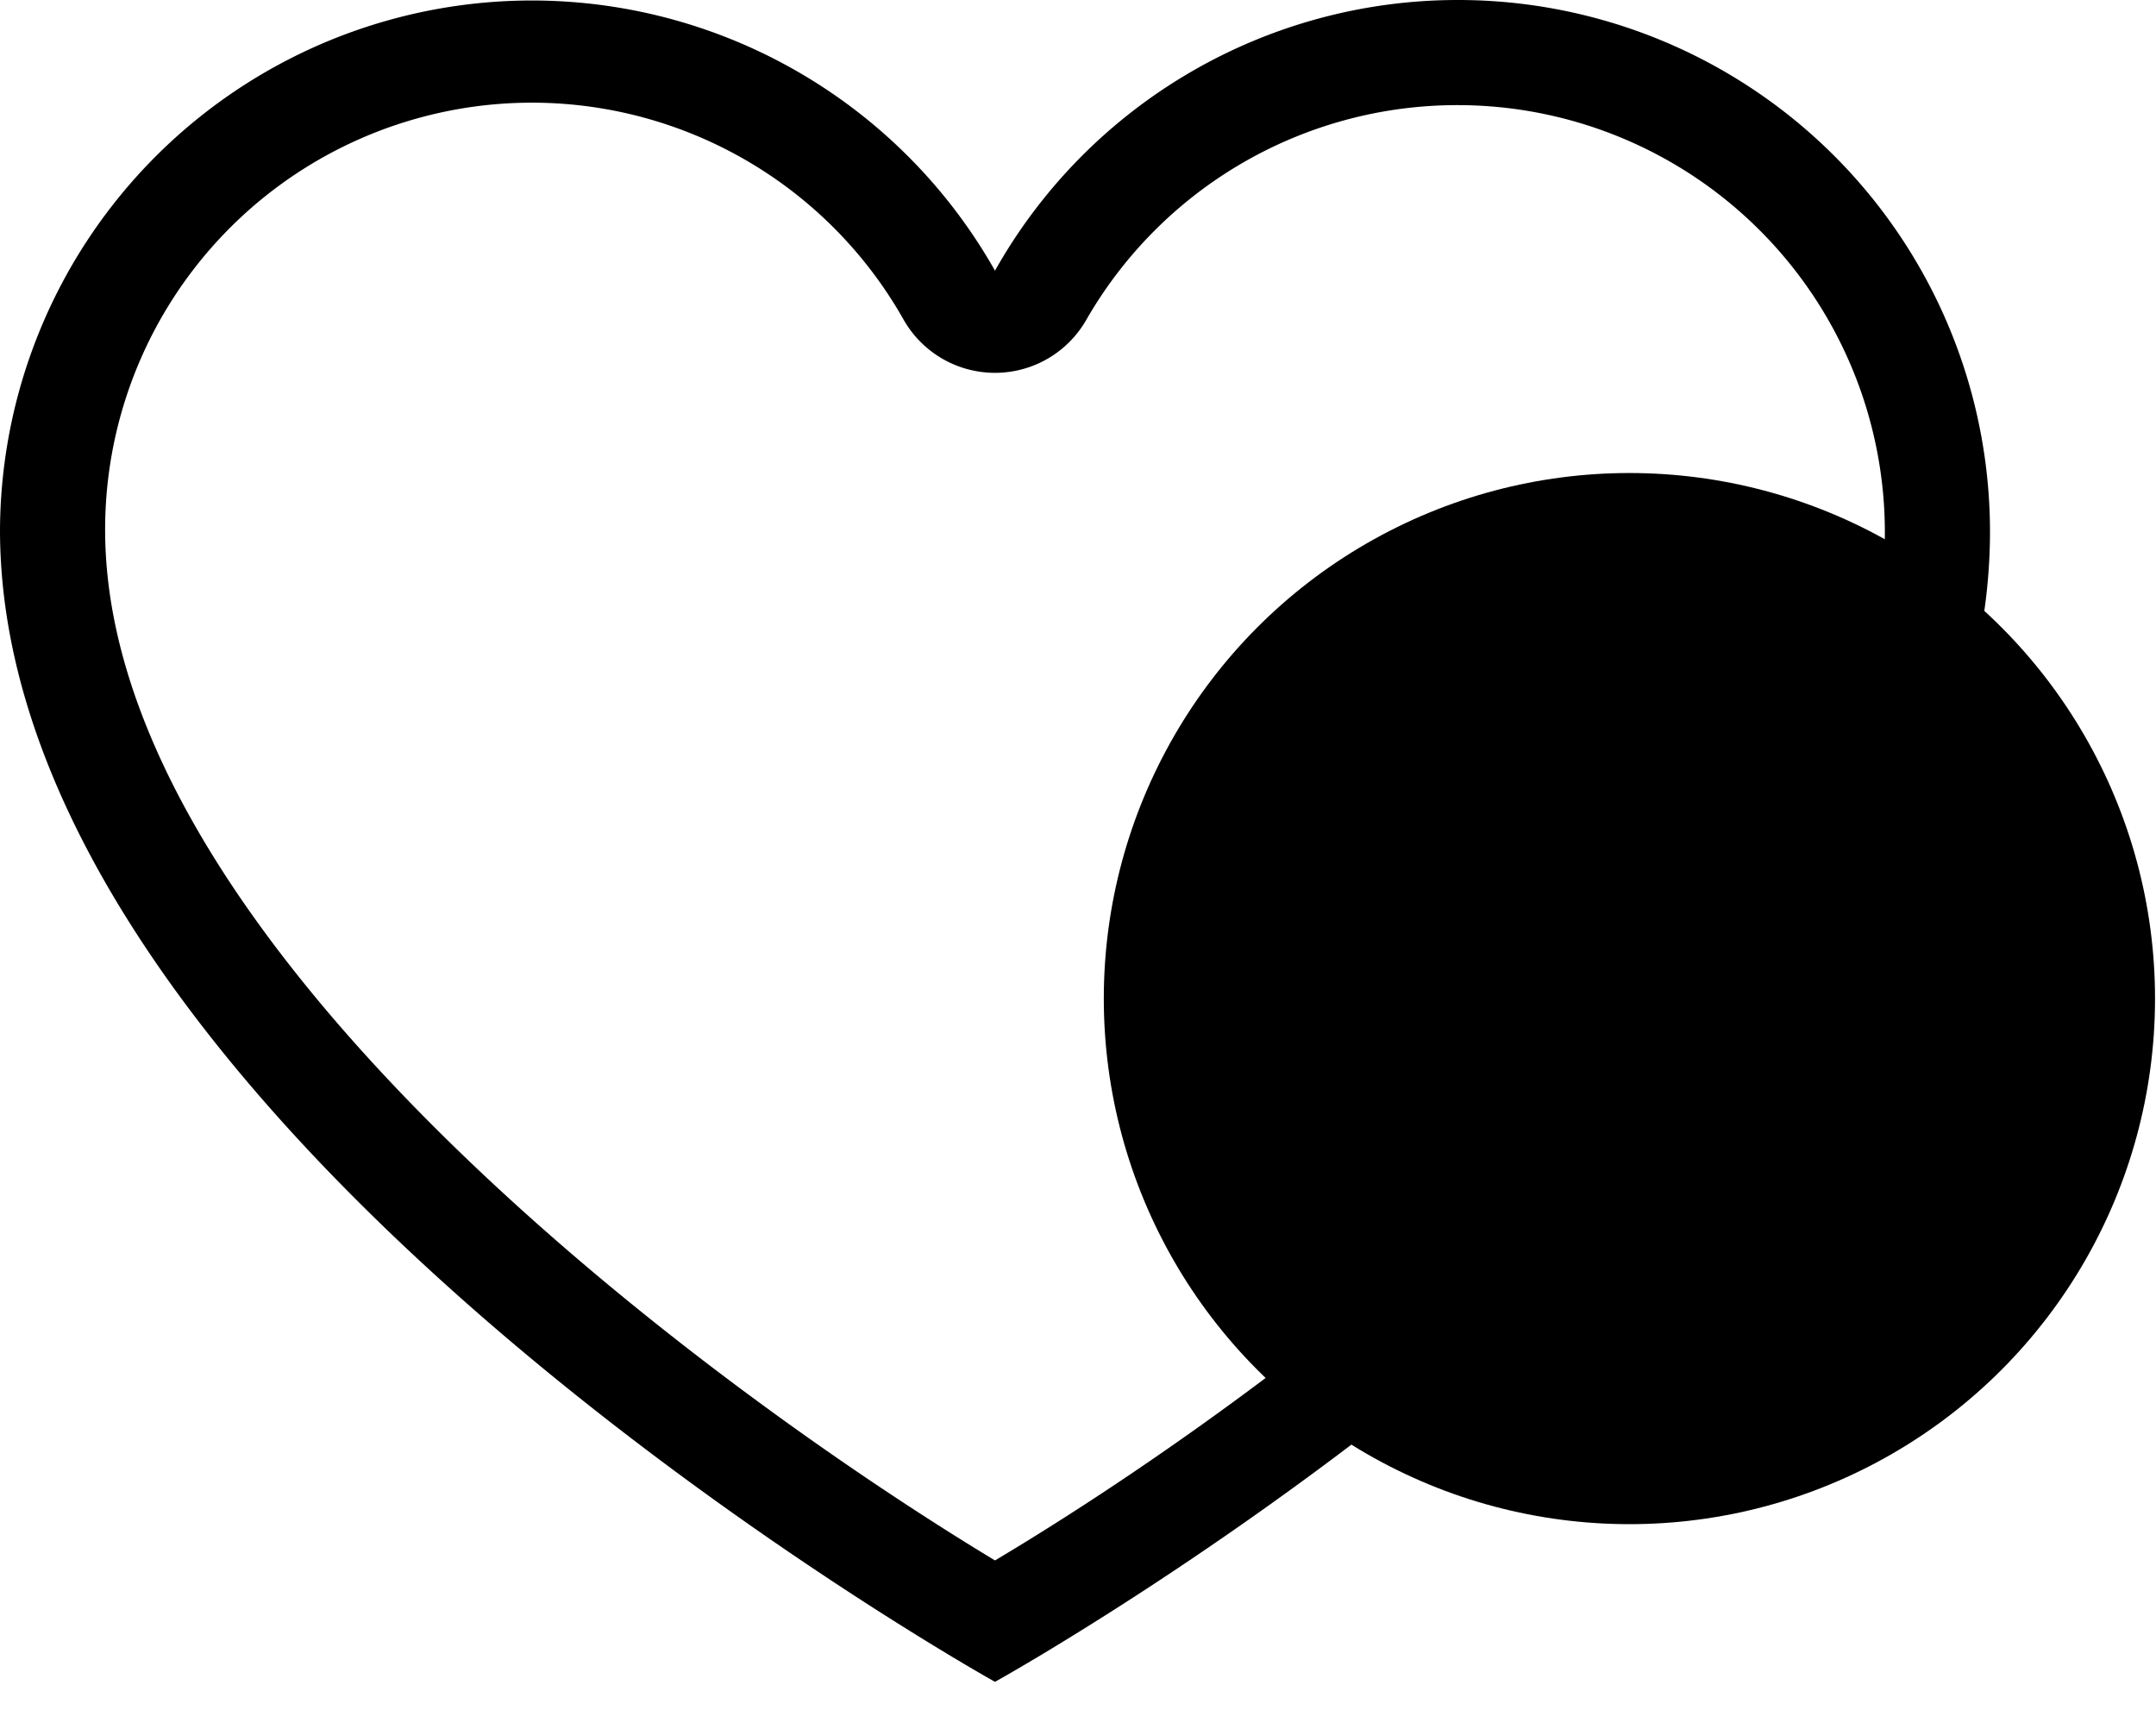
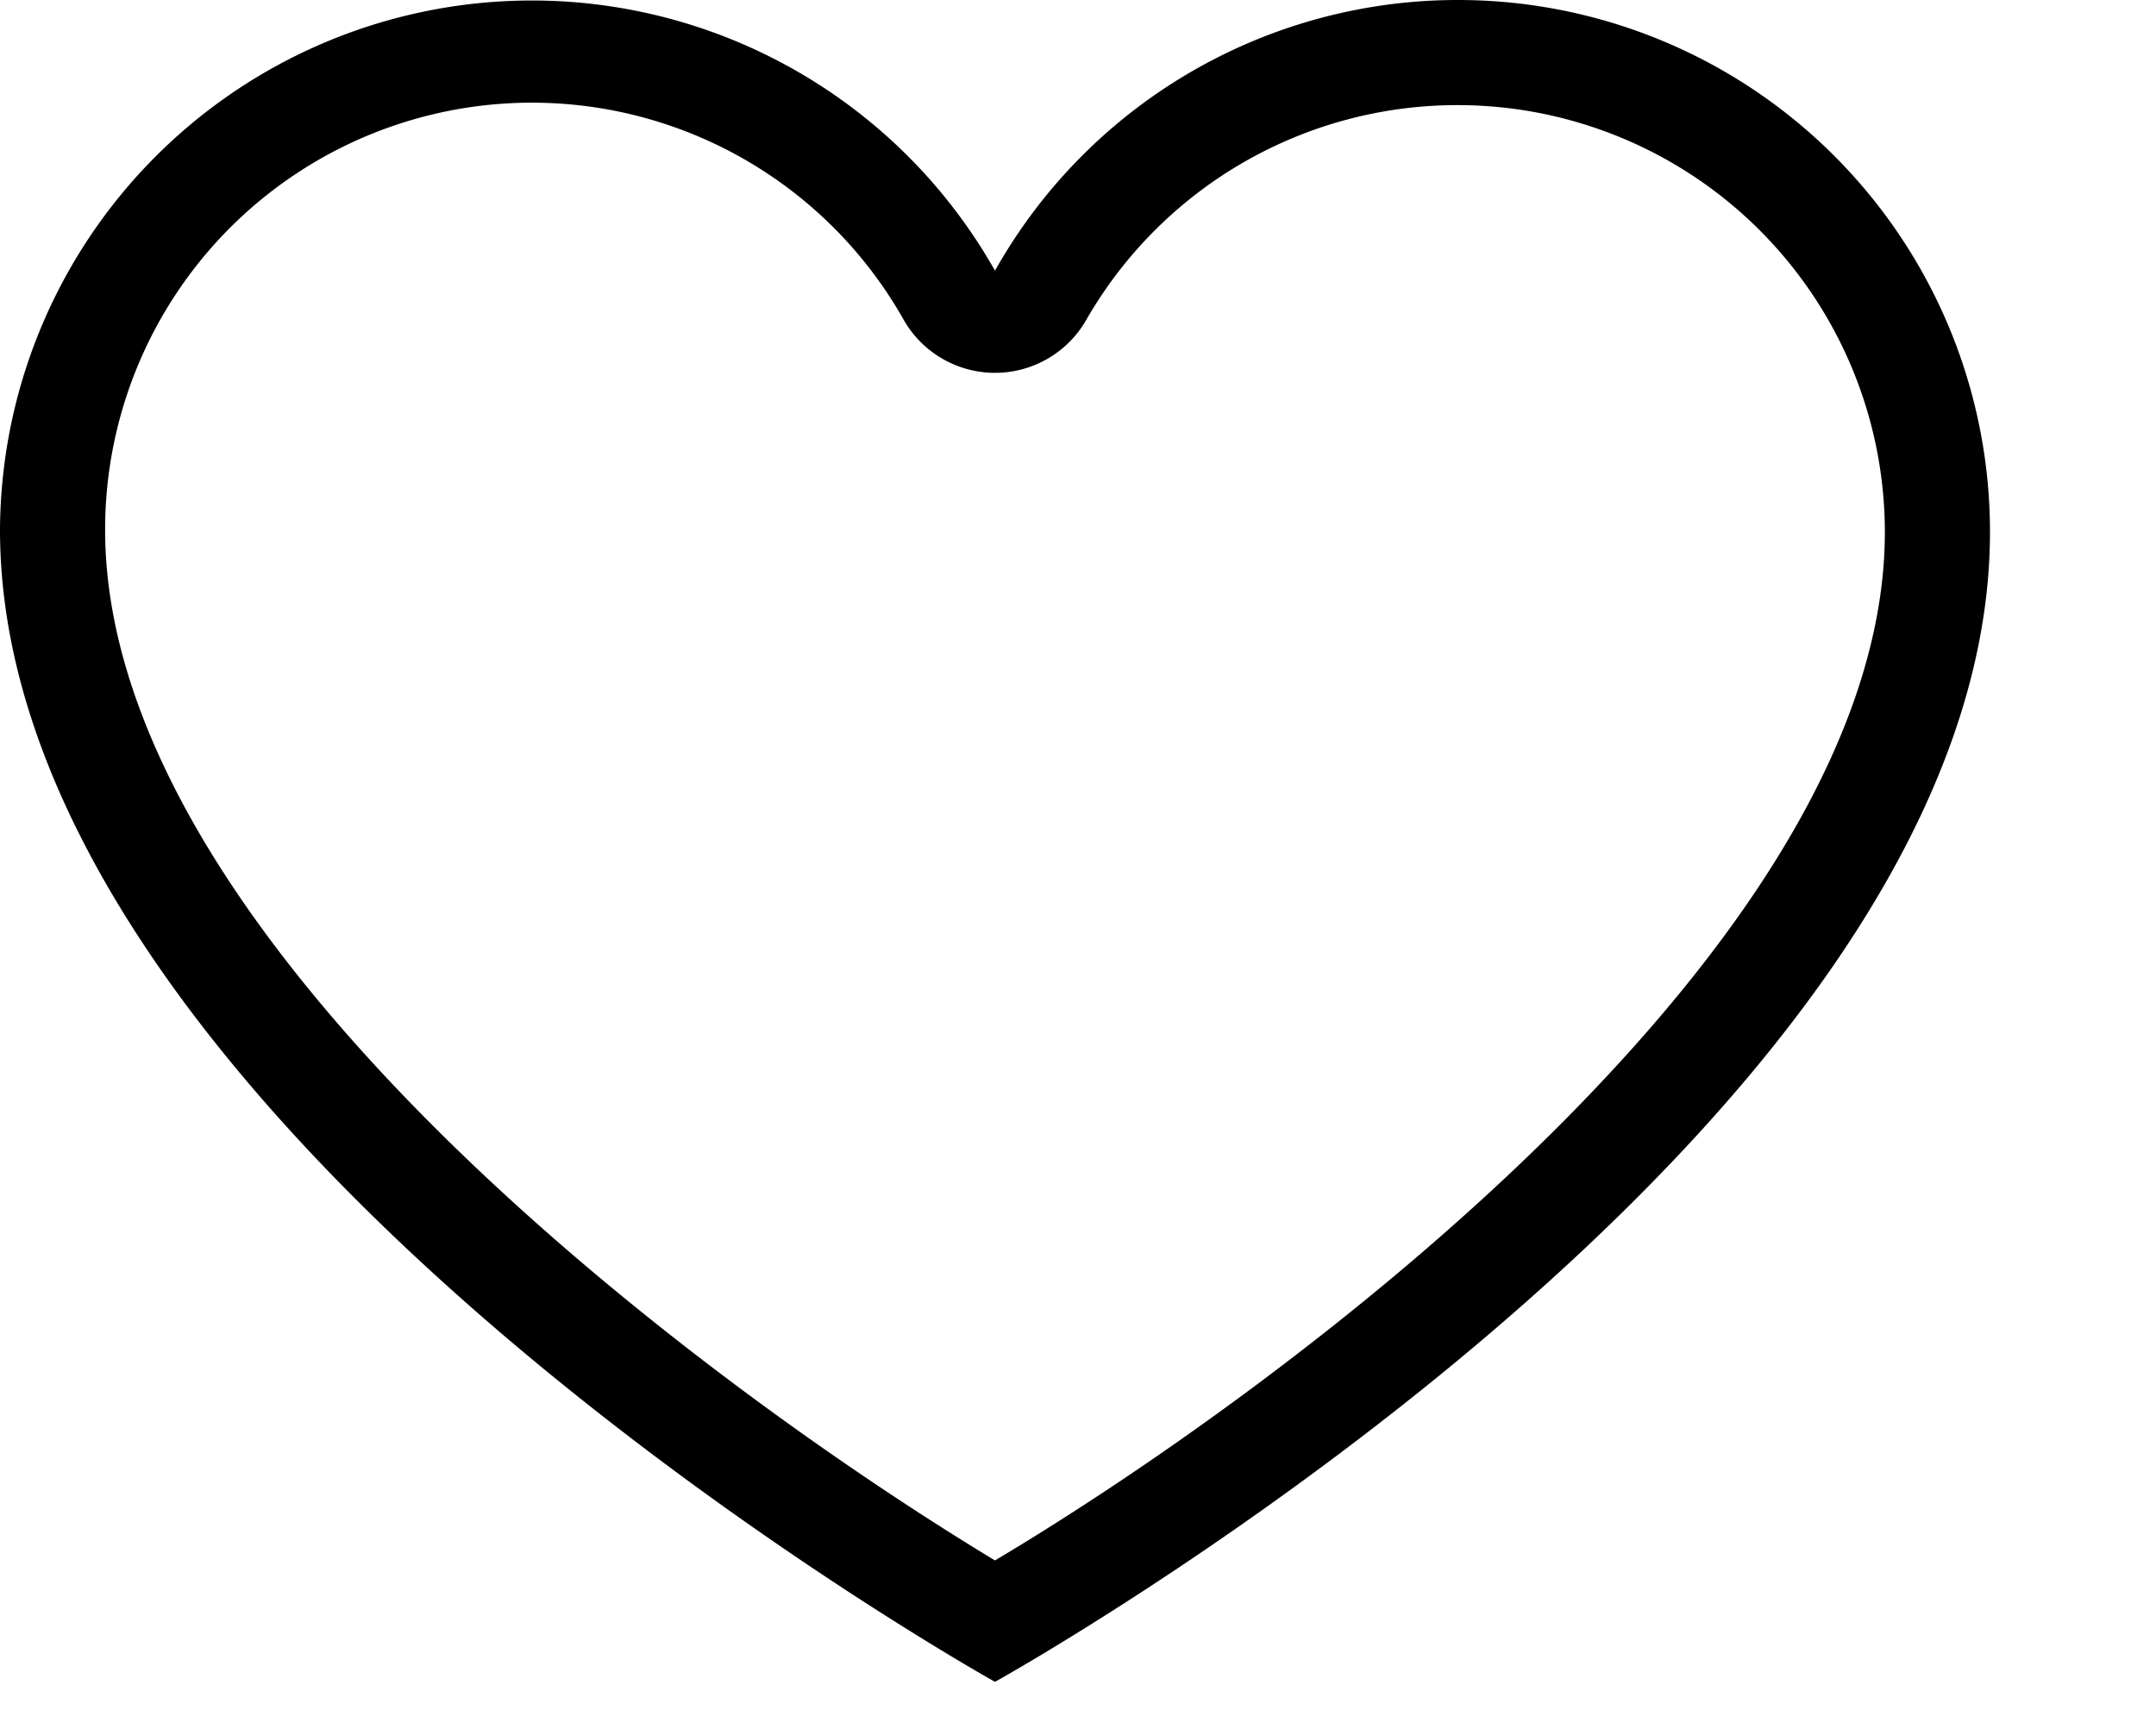
<svg xmlns="http://www.w3.org/2000/svg" viewBox="0 0 29 23" version="1.1" id="svg739" width="29" height="23">
  <defs id="defs743" />
  <g data-name="2020 icon_wishlist-number" id="g737" transform="matrix(0.707,0,0,0.707,6.4999998e-8,1.3306555e-6)" style="stroke-width:1.414">
    <path d="m 27.74,2 a 8.13,8.13 0 0 1 8.12,8.12 c 0,7.85 -11.42,16.29 -16.93,19.57 C 13.43,26.37 2,17.93 2,10.08 a 8.12,8.12 0 0 1 15.19,-4 2,2 0 0 0 3.48,0 A 8.14,8.14 0 0 1 27.74,2 m 0,-2 A 10.1,10.1 0 0 0 18.93,5.15 10.12,10.12 0 0 0 0,10.08 C 0,21.46 18.93,32 18.93,32 c 0,0 18.93,-10.5 18.93,-21.88 A 10.12,10.12 0 0 0 27.74,0 Z" id="path733" style="stroke-width:1.414" />
-     <circle cx="31" cy="19" r="10" id="circle735" style="stroke-width:1.414" />
  </g>
</svg>